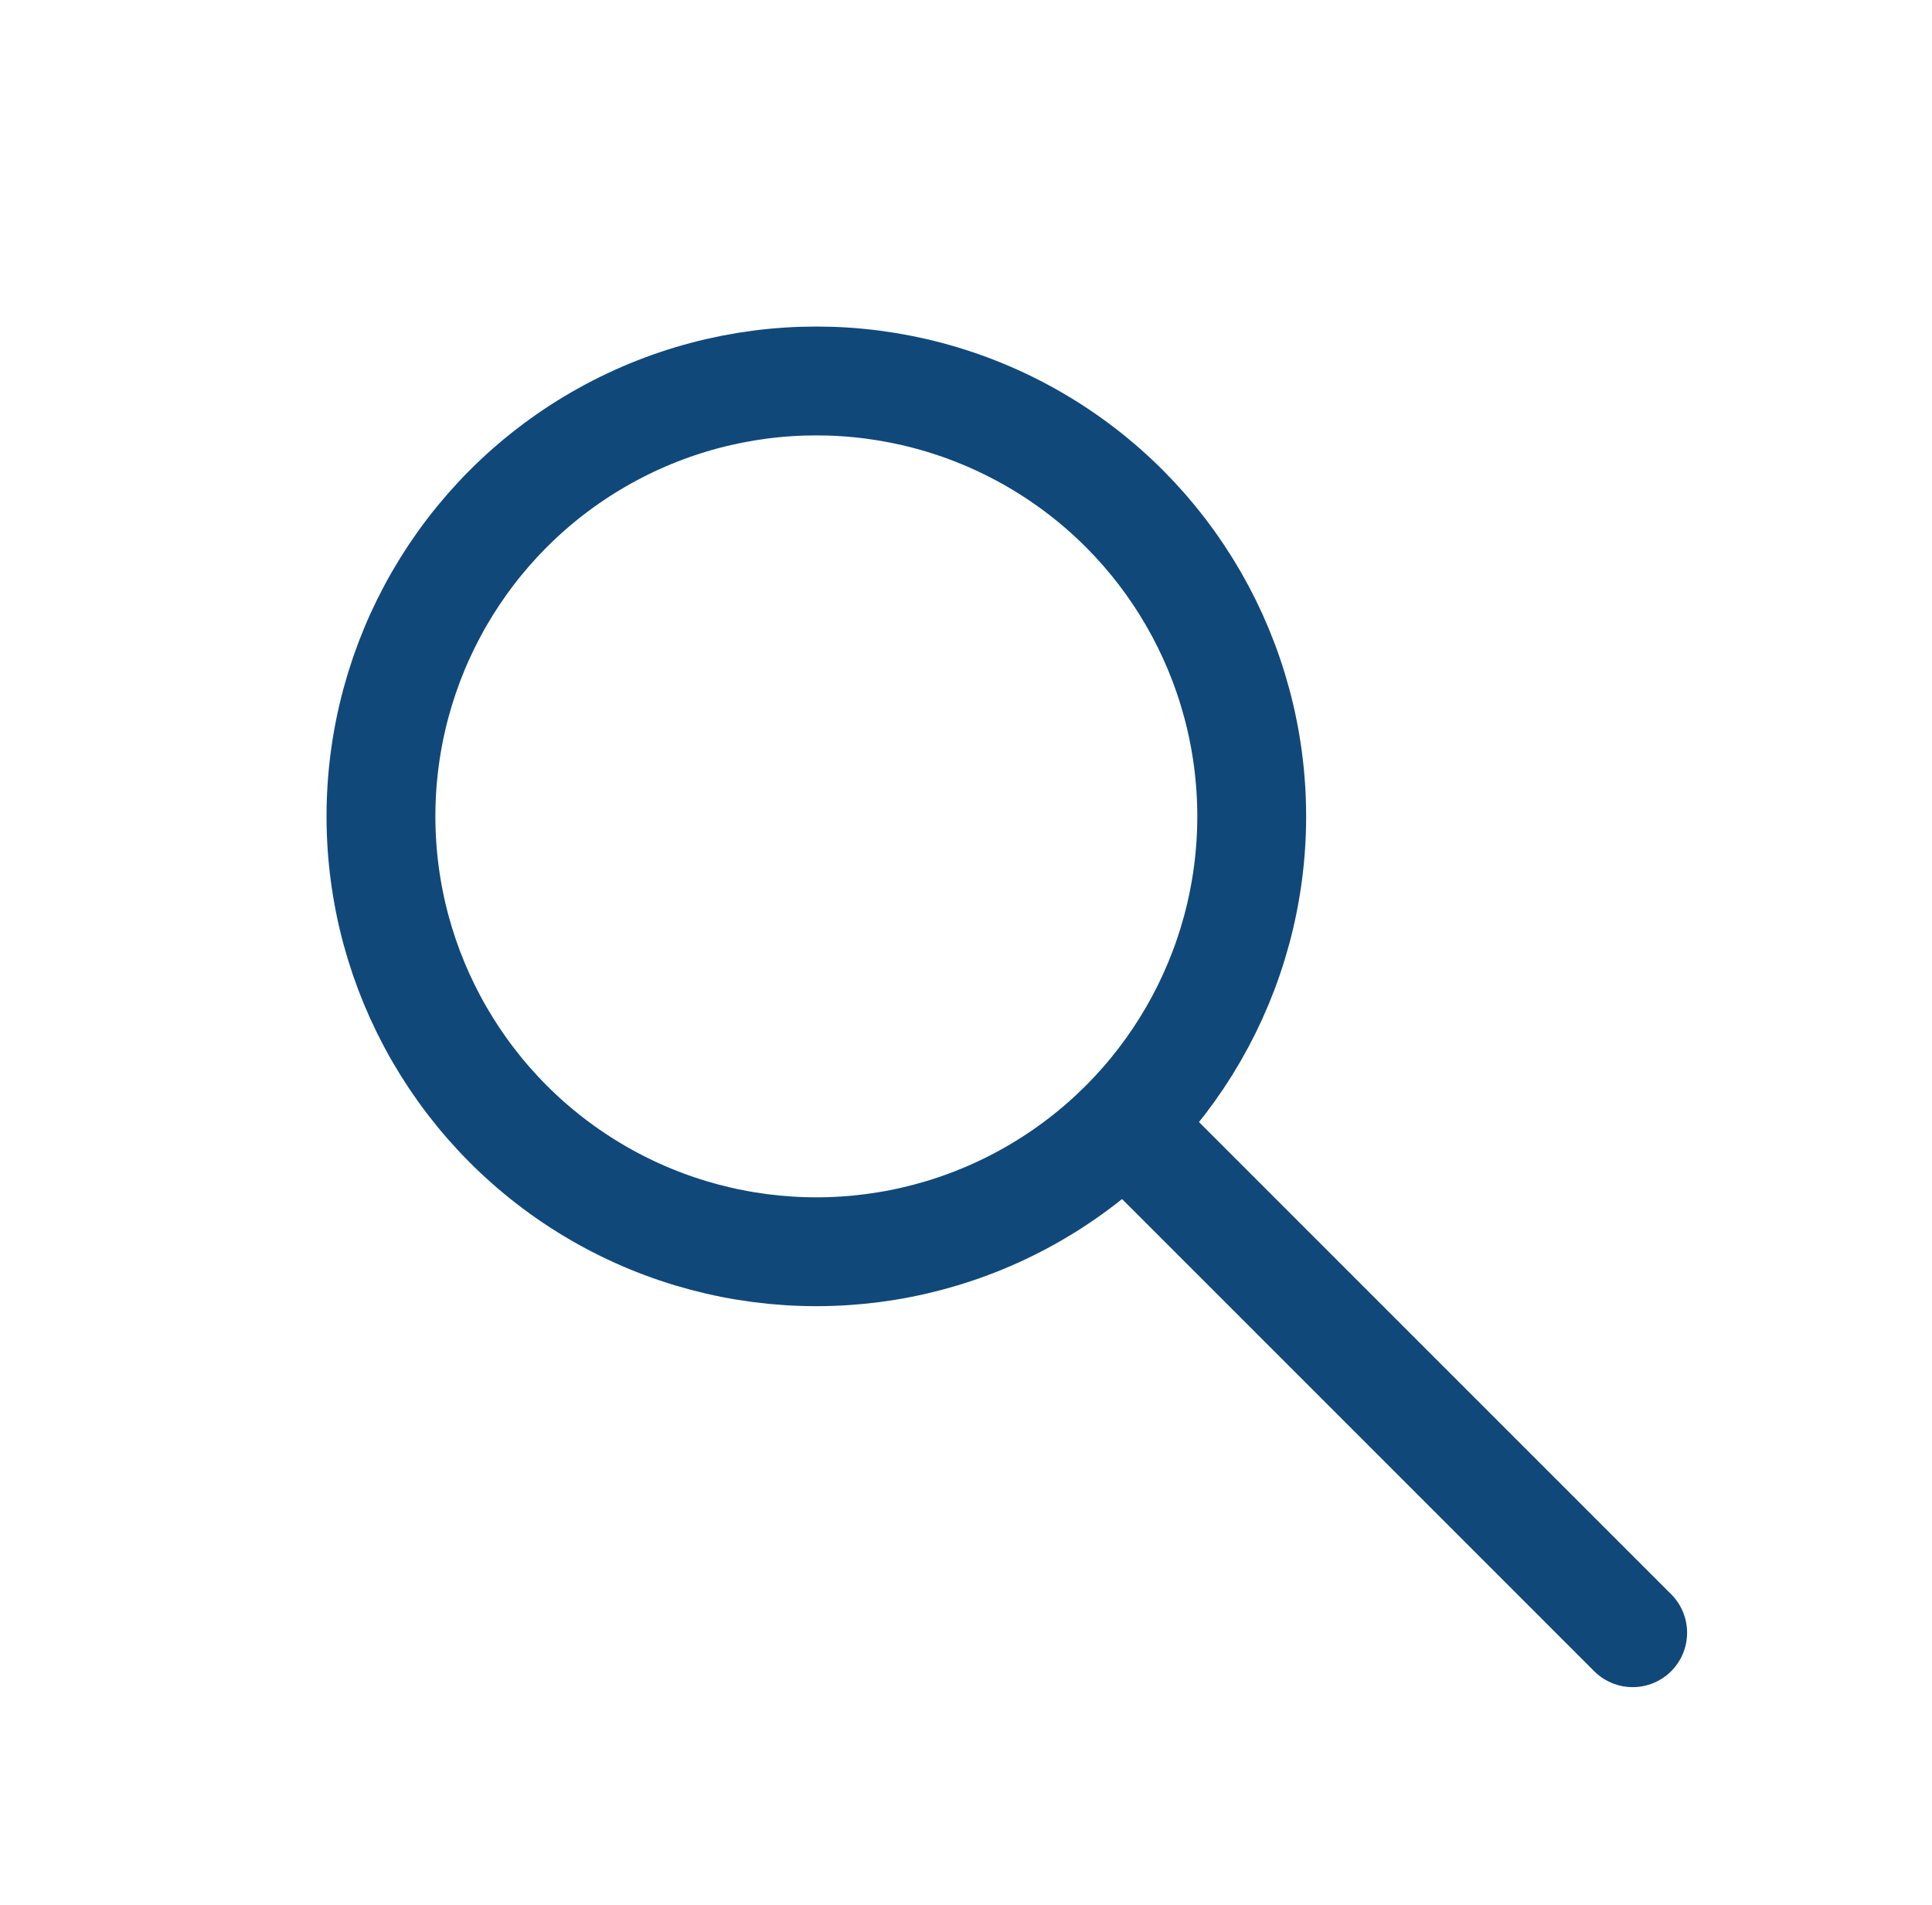
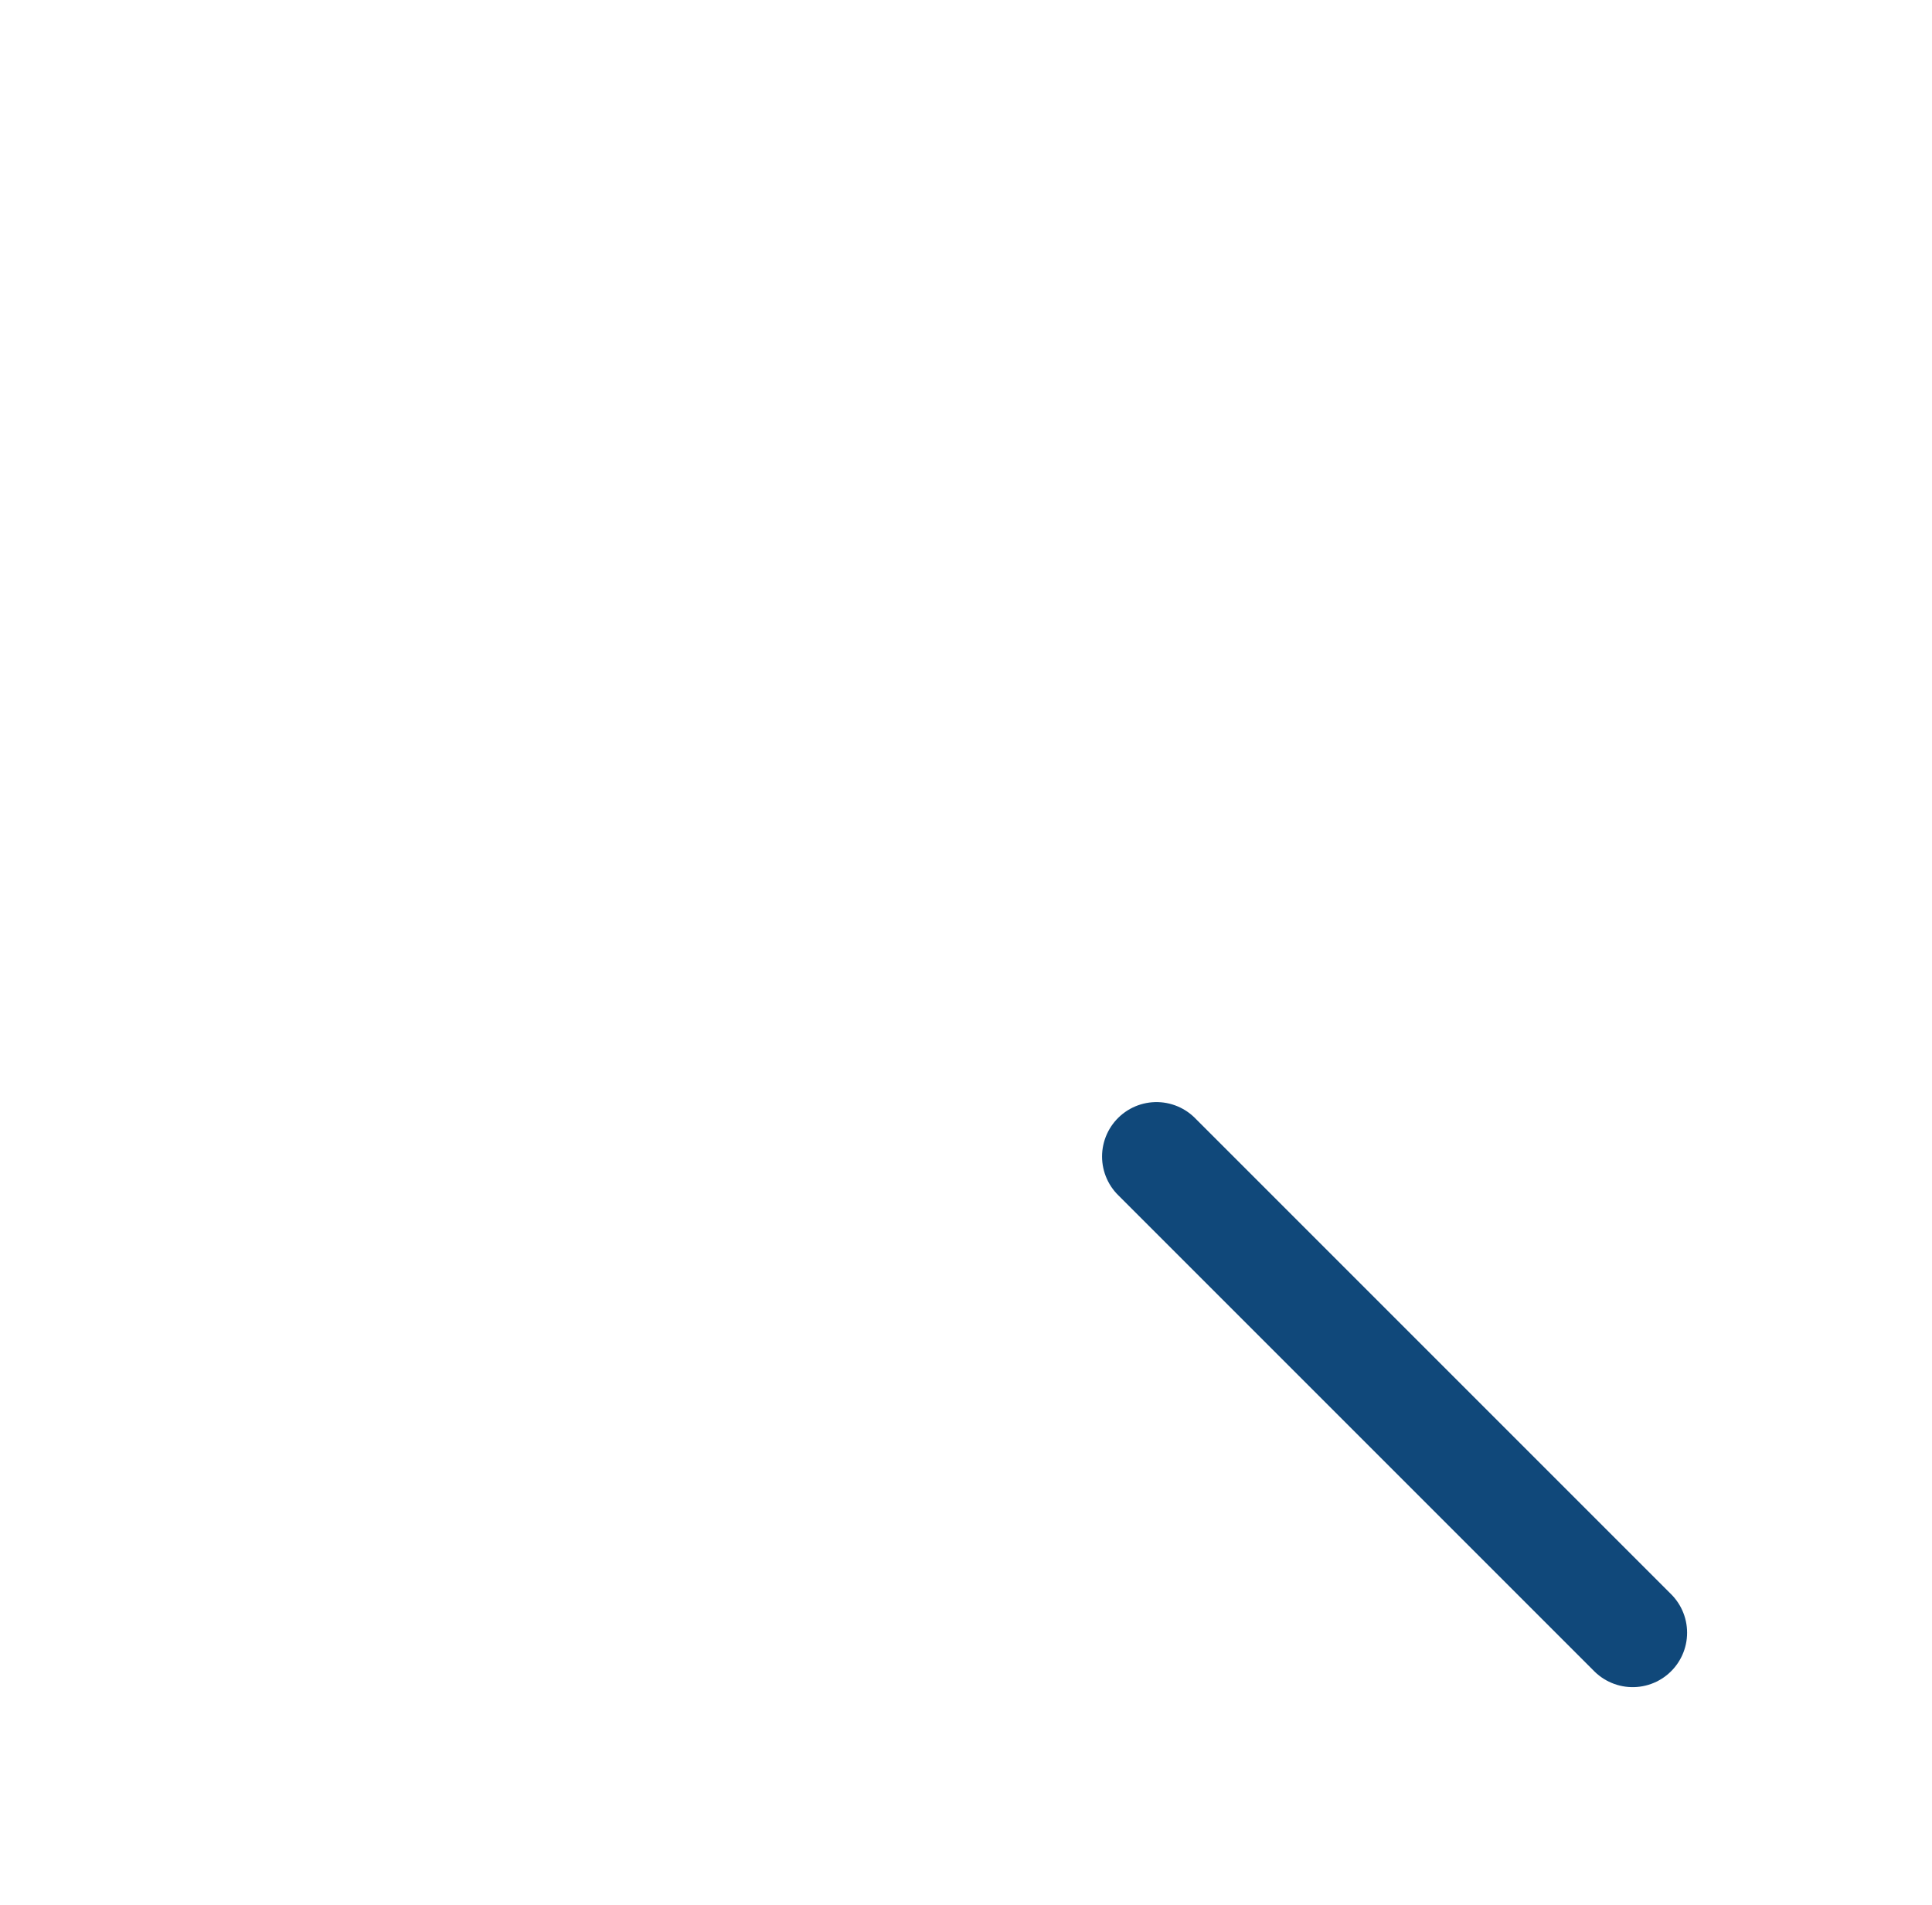
<svg xmlns="http://www.w3.org/2000/svg" width="71" height="70" viewBox="0 0 71 70" fill="none">
-   <circle cx="30" cy="30" r="16" stroke="#10487A" stroke-width="4" fill="none" />
  <line x1="42.5" y1="42.5" x2="60" y2="60" stroke="#10487A" stroke-width="4" stroke-linecap="round" />
</svg>